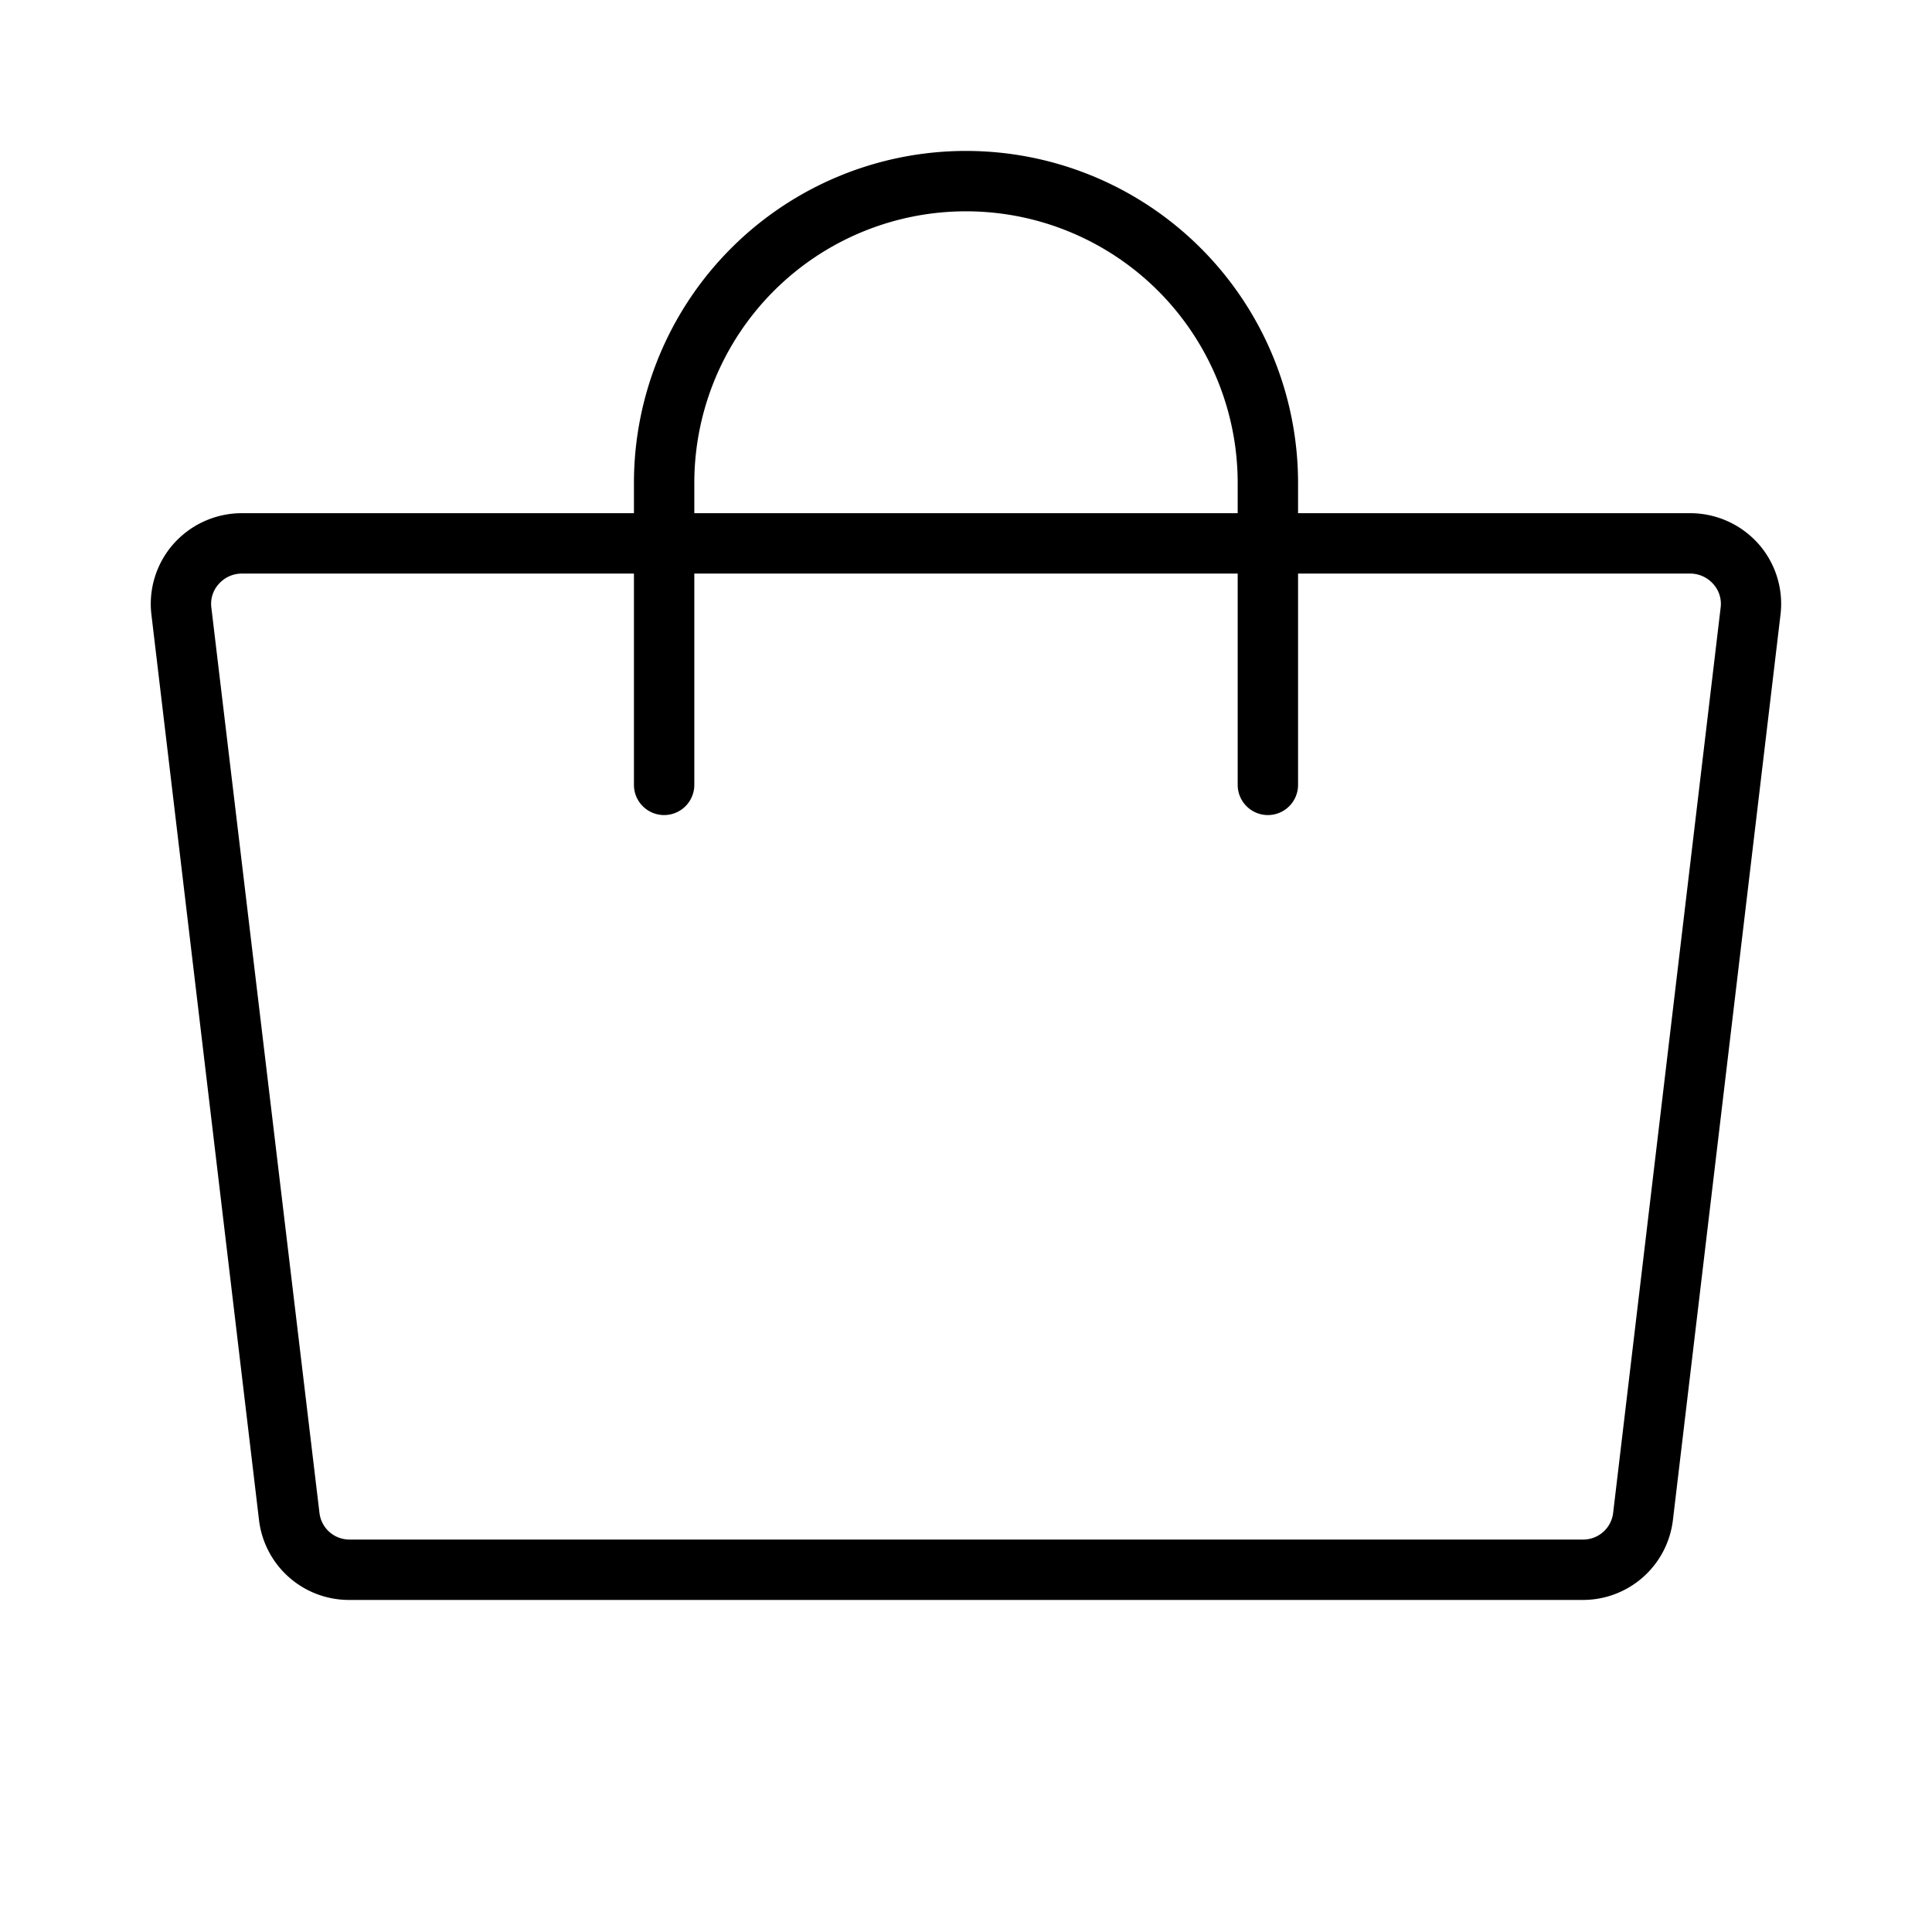
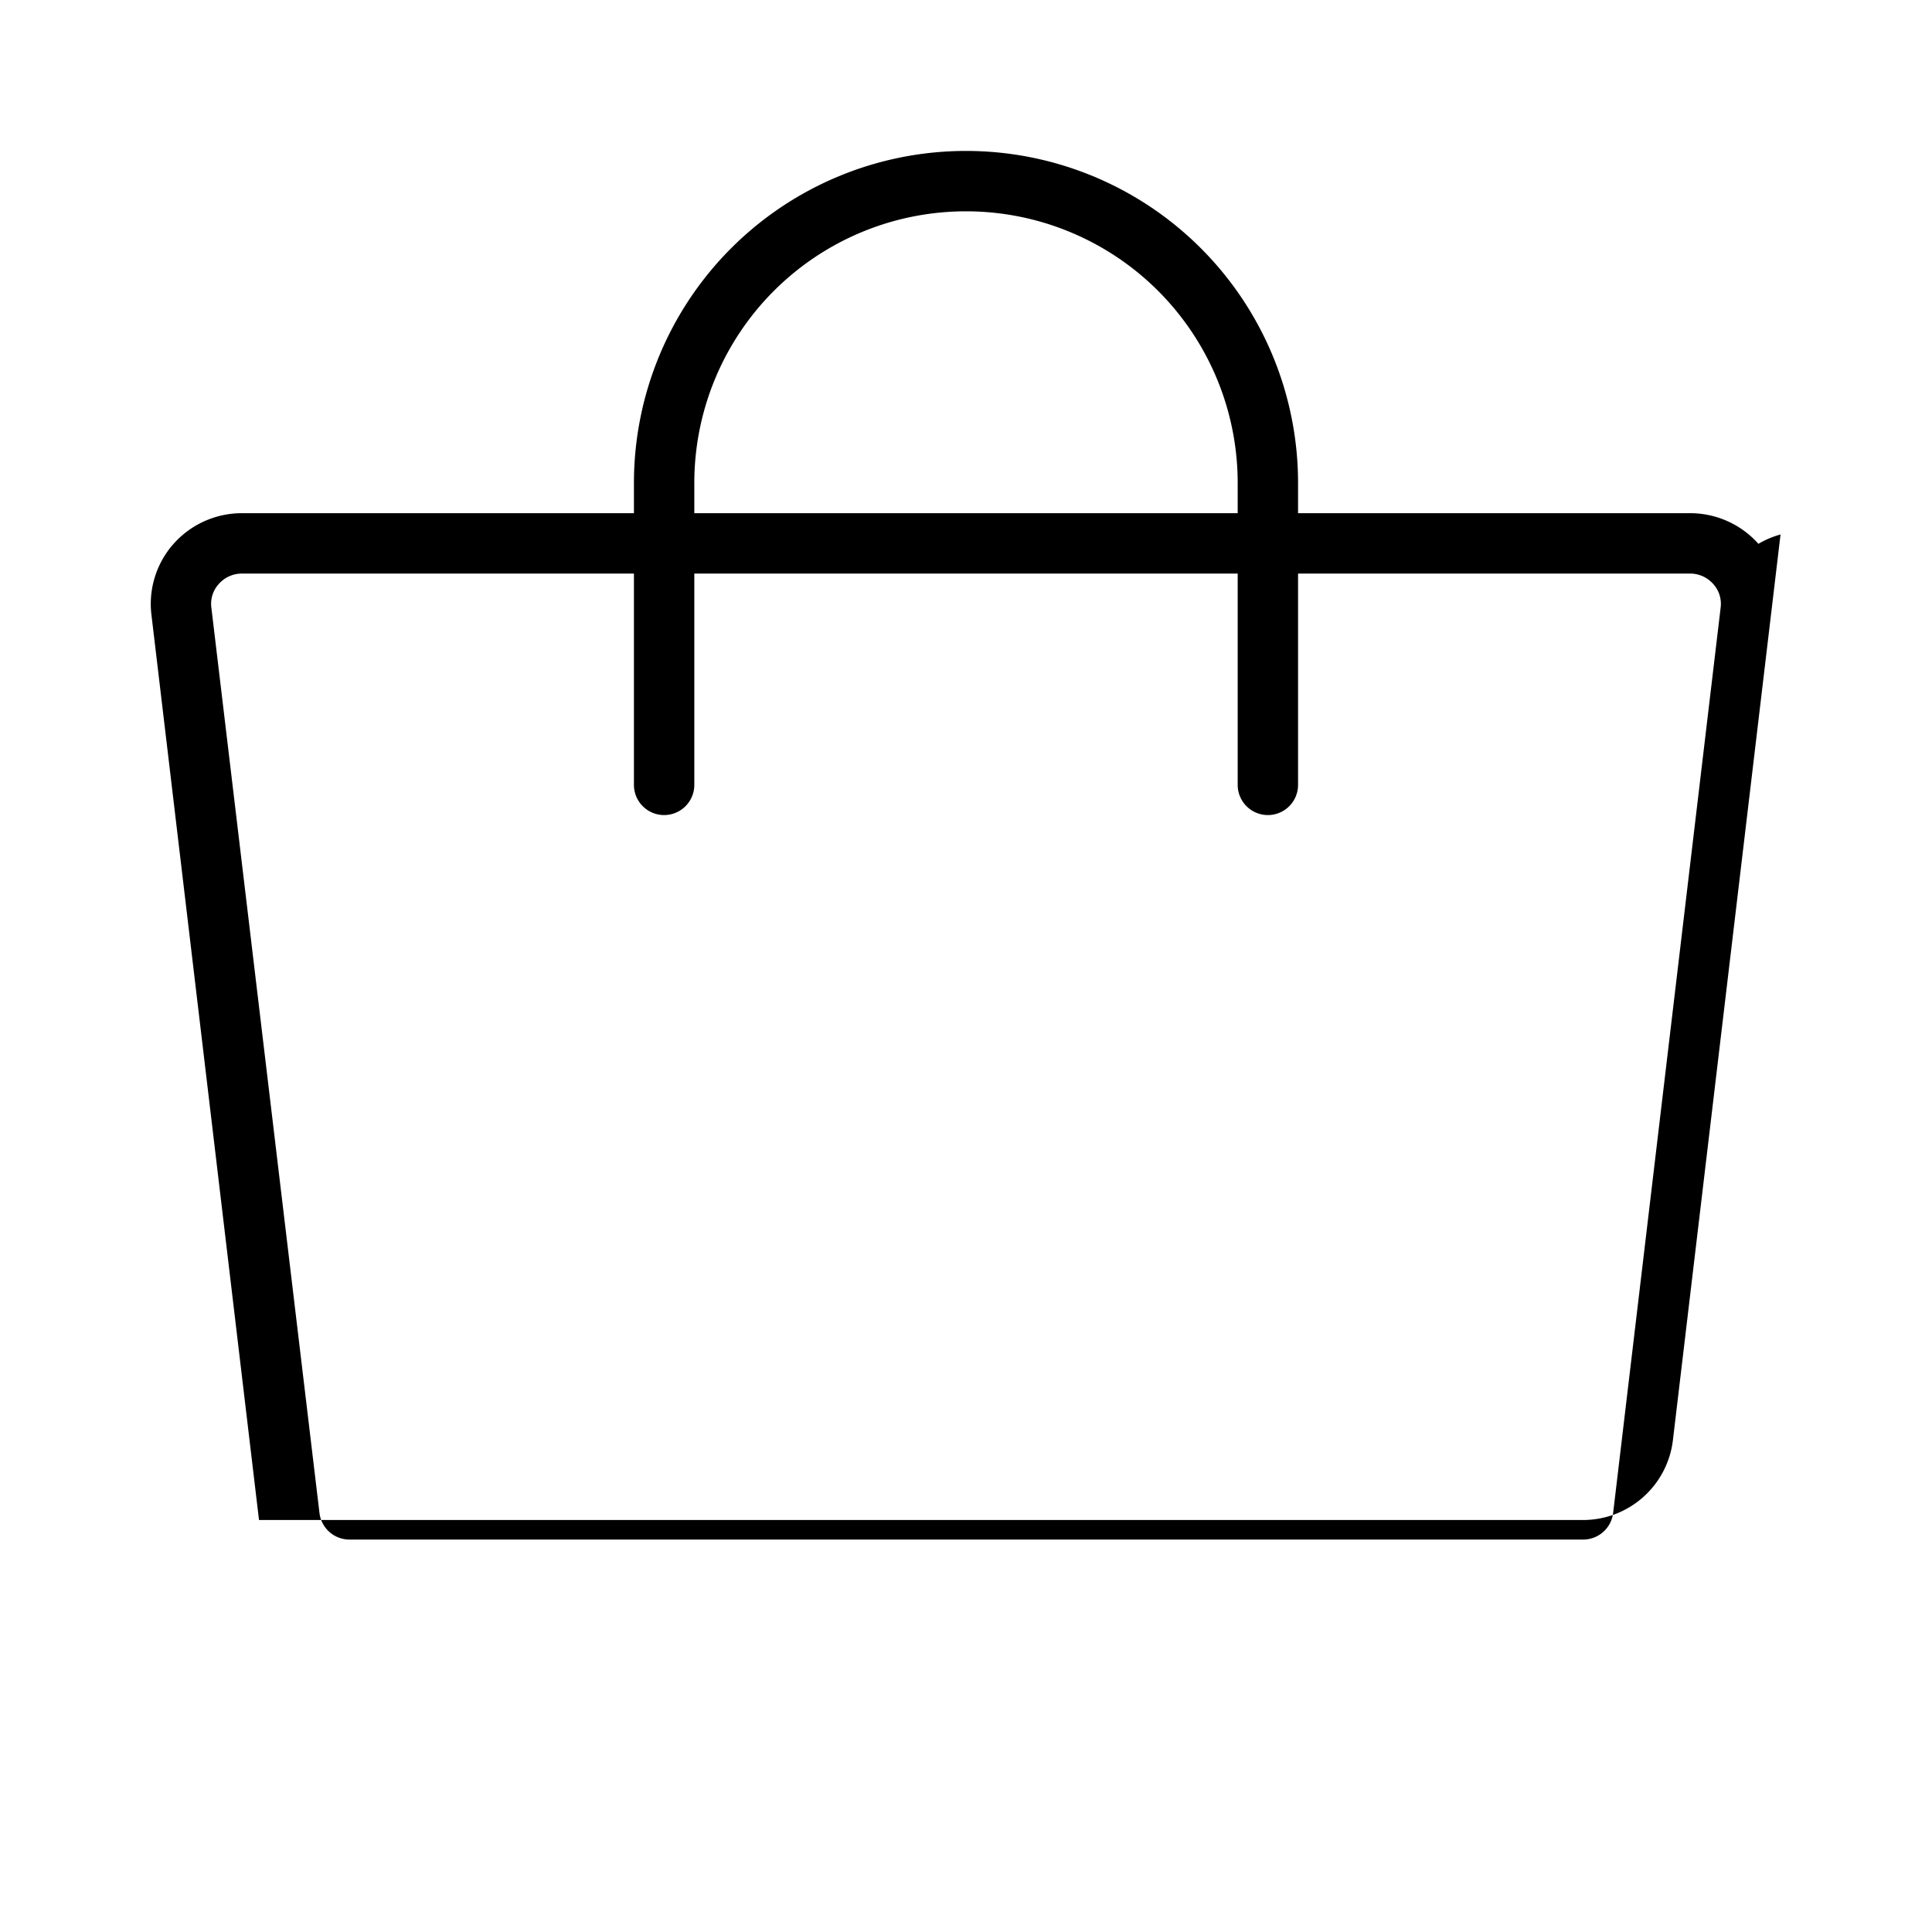
<svg xmlns="http://www.w3.org/2000/svg" viewBox="0 0 256 256" fill="currentColor">
-   <path d="M233,72.06A12.11,12.11,0,0,0,223.92,68H172V64a44,44,0,0,0-88,0v4H32.08A12.11,12.11,0,0,0,23,72.06a12,12,0,0,0-2.94,9.35l14.26,120a12,12,0,0,0,12,10.59H209.67a12,12,0,0,0,12-10.59l14.26-120A12,12,0,0,0,233,72.06ZM92,64a36,36,0,0,1,72,0v4H92ZM228,80.46l-14.25,120a4,4,0,0,1-4.05,3.54H46.33a4,4,0,0,1-4-3.54L28,80.46a3.9,3.9,0,0,1,1-3.09A4.08,4.08,0,0,1,32.08,76H84v28a4,4,0,0,0,8,0V76h72v28a4,4,0,0,0,8,0V76h51.92A4.08,4.08,0,0,1,227,77.37,3.9,3.9,0,0,1,228,80.46Z" />
+   <path d="M233,72.06A12.11,12.11,0,0,0,223.92,68H172V64a44,44,0,0,0-88,0v4H32.08A12.11,12.11,0,0,0,23,72.06a12,12,0,0,0-2.94,9.35l14.26,120H209.67a12,12,0,0,0,12-10.59l14.26-120A12,12,0,0,0,233,72.06ZM92,64a36,36,0,0,1,72,0v4H92ZM228,80.46l-14.25,120a4,4,0,0,1-4.05,3.54H46.33a4,4,0,0,1-4-3.54L28,80.46a3.9,3.9,0,0,1,1-3.09A4.08,4.08,0,0,1,32.08,76H84v28a4,4,0,0,0,8,0V76h72v28a4,4,0,0,0,8,0V76h51.92A4.08,4.08,0,0,1,227,77.37,3.9,3.9,0,0,1,228,80.46Z" />
</svg>